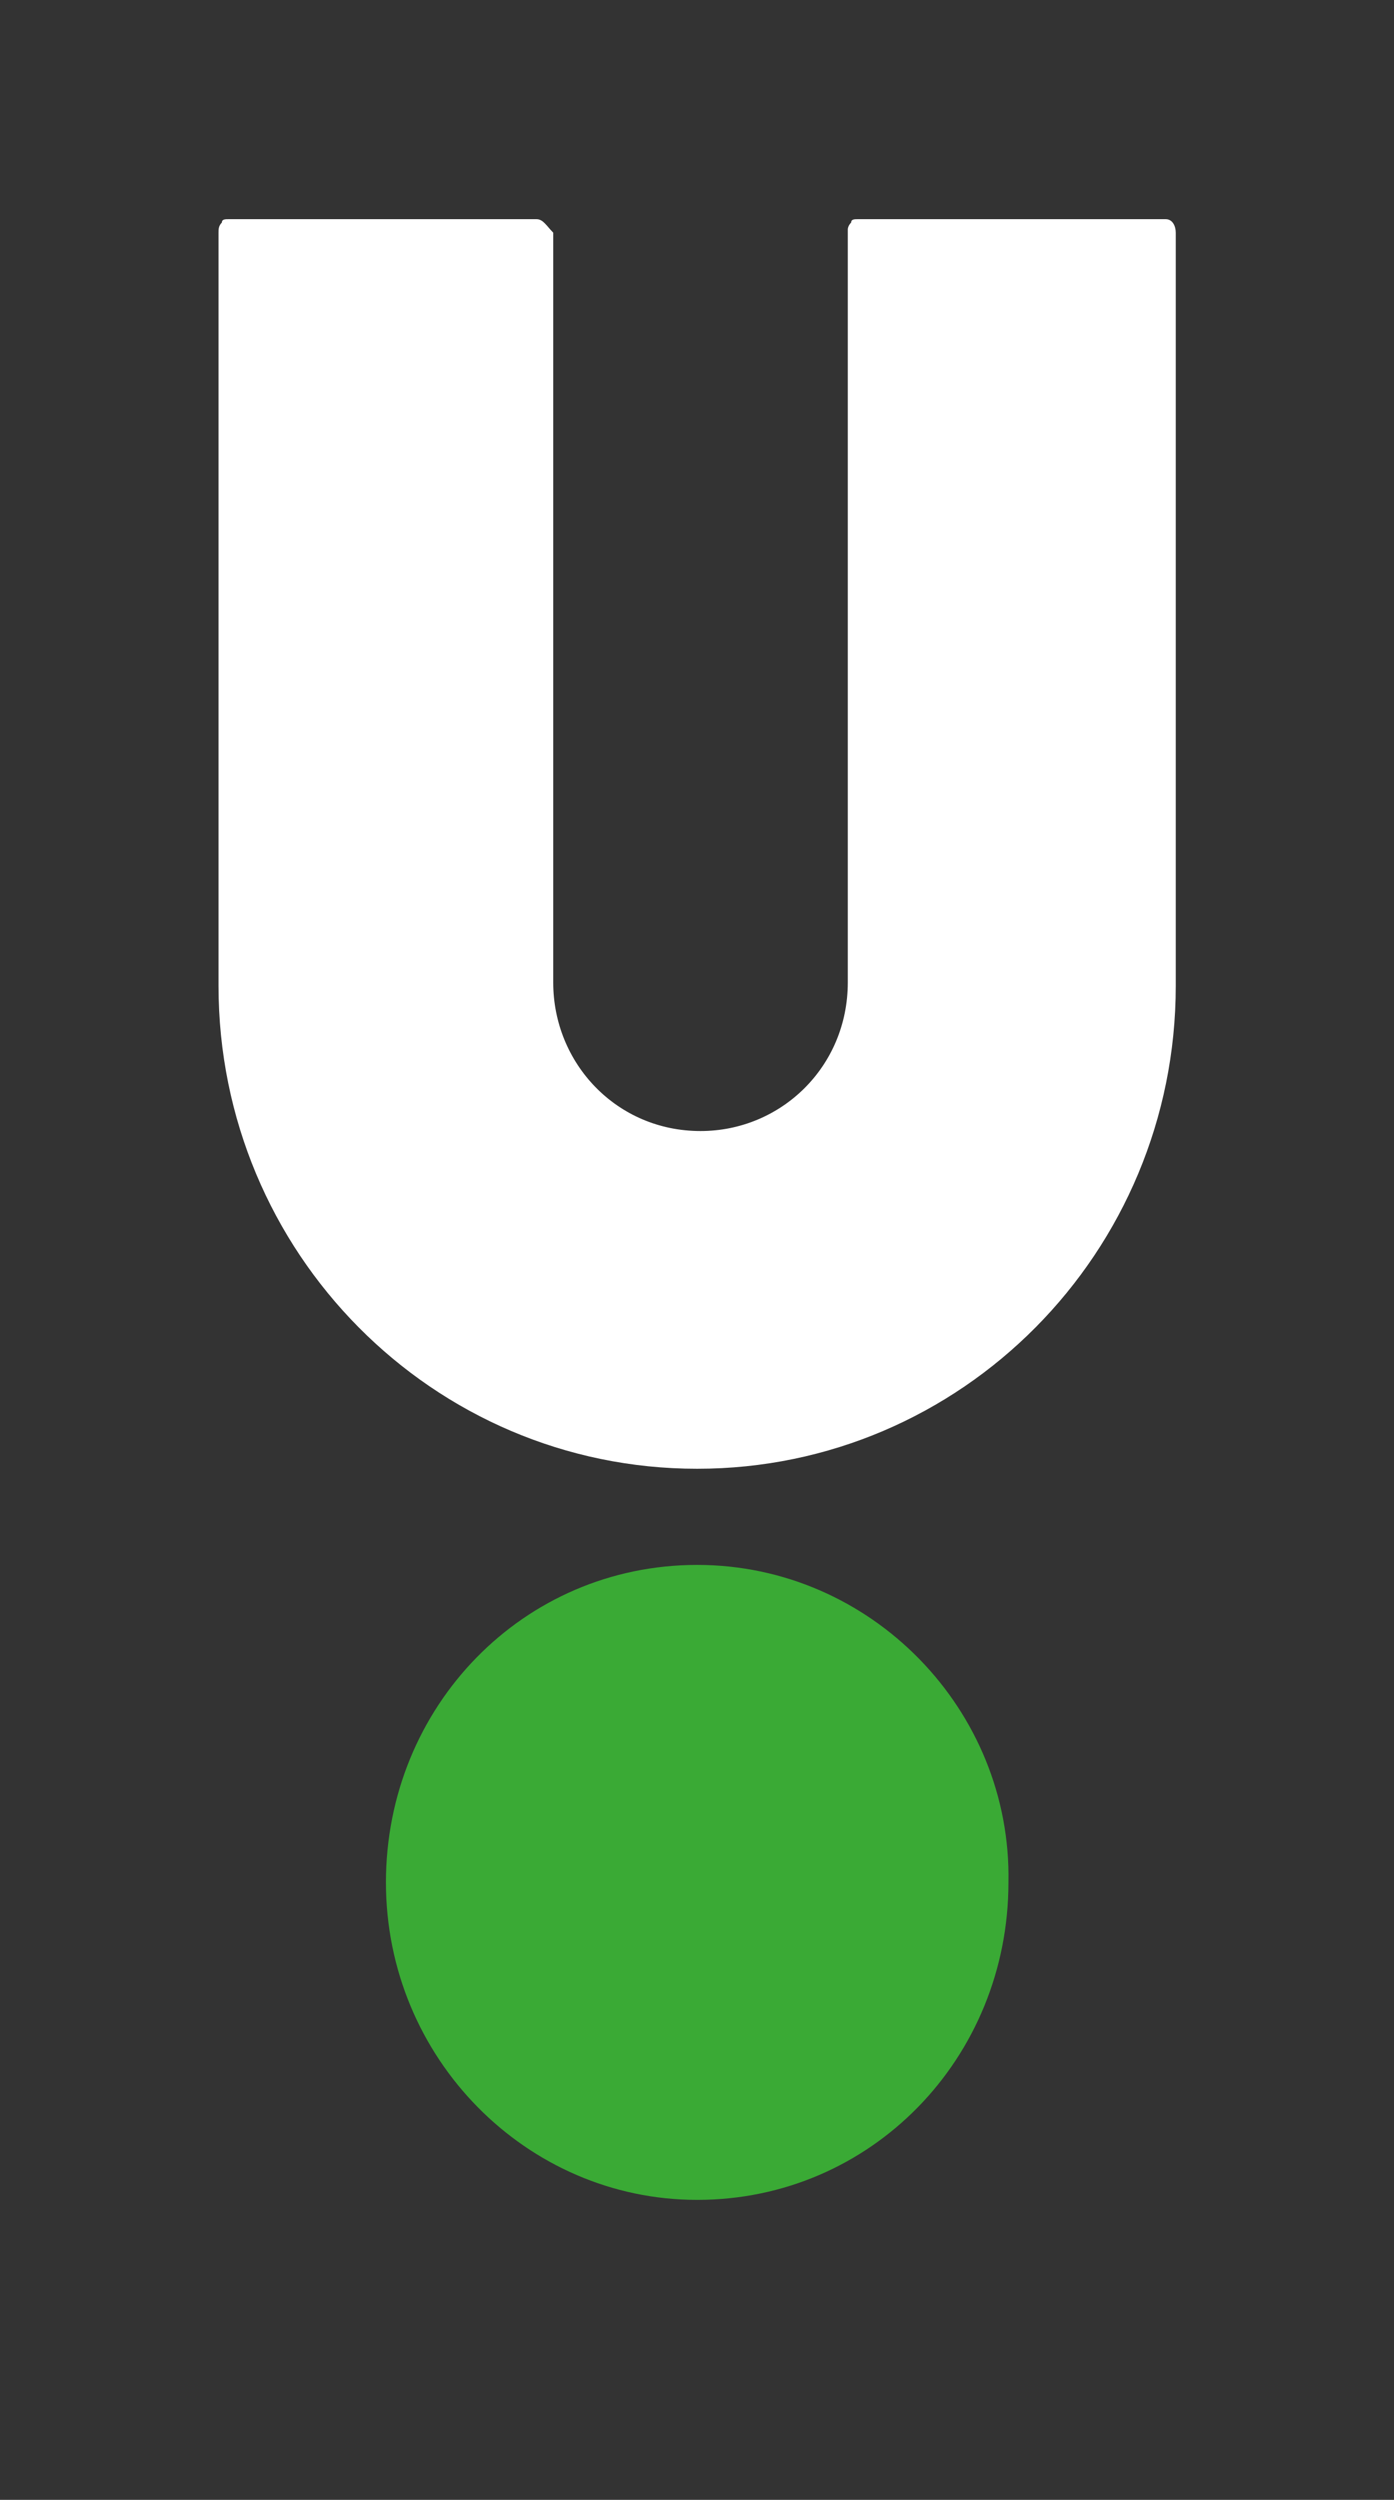
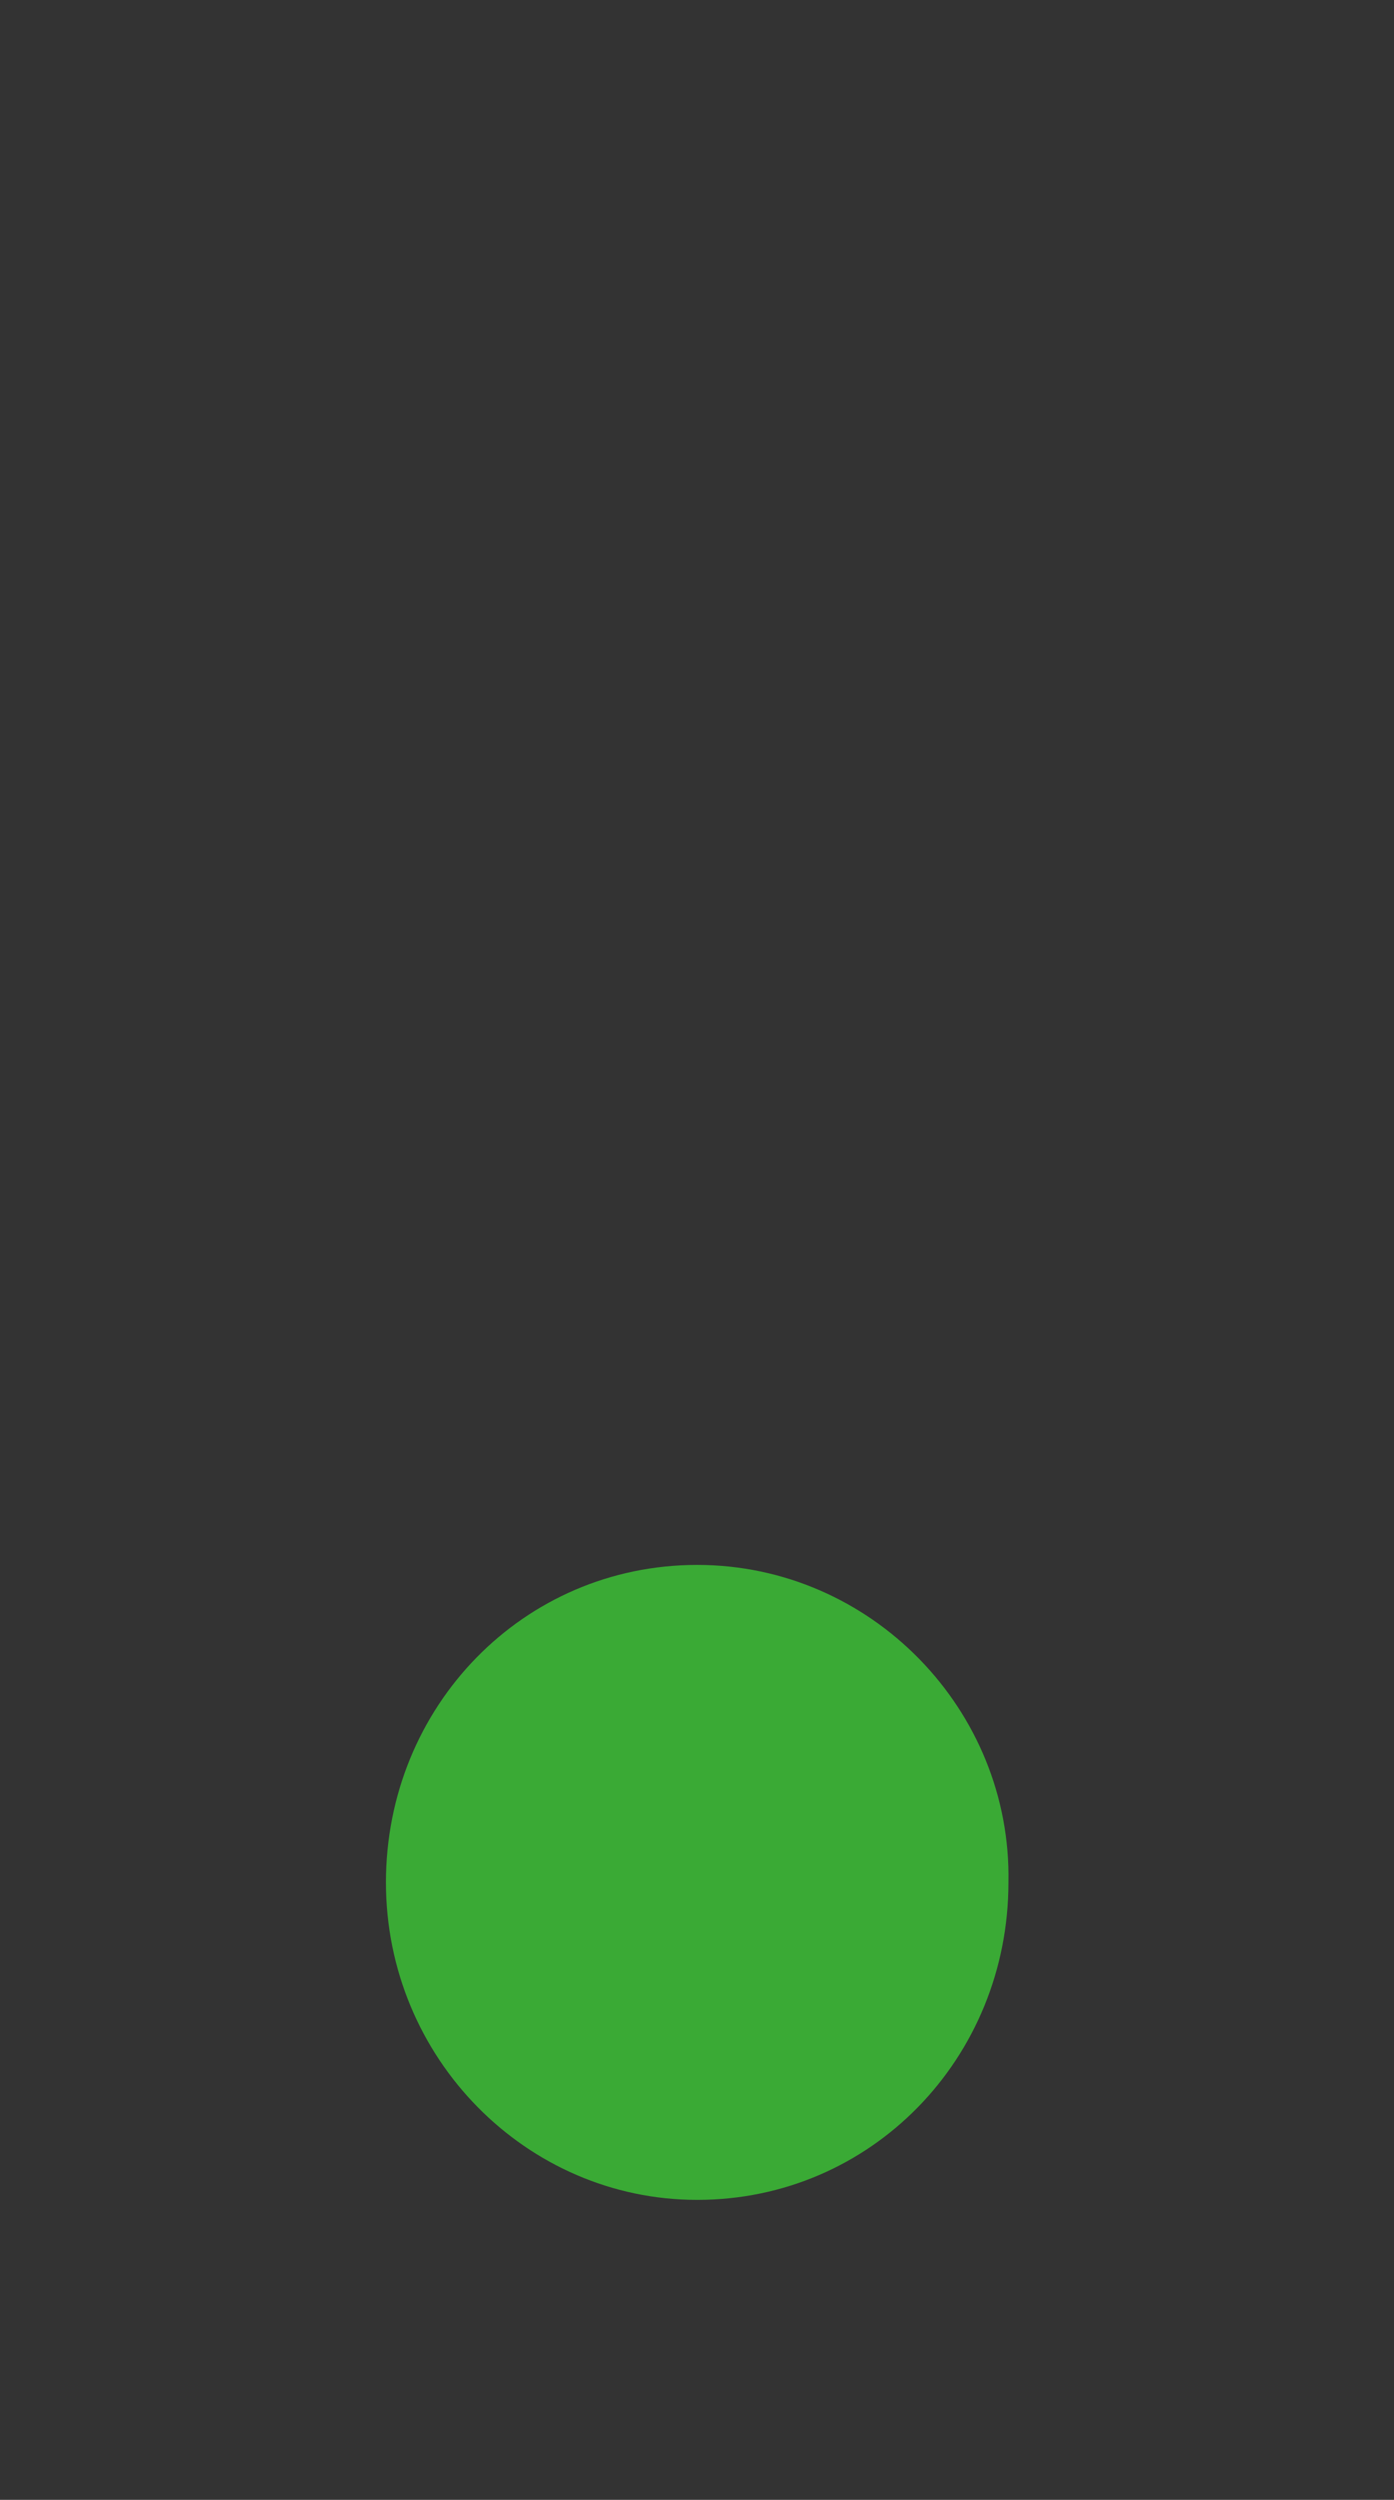
<svg xmlns="http://www.w3.org/2000/svg" fill="none" height="52" viewBox="0 0 29 52" width="29">
  <rect x="0" y="0" width="29" height="52" fill="#333333" stroke="none" />
-   <path d="m14.504 32.552c-3.621 0-6.475 2.951-6.475 6.604 0 3.653 2.924 6.604 6.475 6.604 3.621 0 6.475-2.95 6.475-6.604.07-3.583-2.855-6.604-6.475-6.604z" fill="#3aaa35" />
-   <path d="m24.252 4.559h-6.406c-.07 0-.139 0-.139.07-.07.07-.07.141-.07.141v15.666c0 1.756-1.393 3.091-3.064 3.091-1.741 0-3.064-1.405-3.064-3.091v-12.786-.913-1.897c-.139-.141-.209-.281-.348-.281h-6.406c-.07 0-.139 0-.139.07-.07.07-.07.141-.07.211v15.666c0 5.55 4.456 10.046 9.957 10.046 5.501 0 9.957-4.496 9.957-10.046v-13.769-1.897c0-.141-.07-.281-.209-.281z" fill="#fff" />
+   <path d="m14.504 32.552c-3.621 0-6.475 2.951-6.475 6.604 0 3.653 2.924 6.604 6.475 6.604 3.621 0 6.475-2.95 6.475-6.604.07-3.583-2.855-6.604-6.475-6.604" fill="#3aaa35" />
</svg>